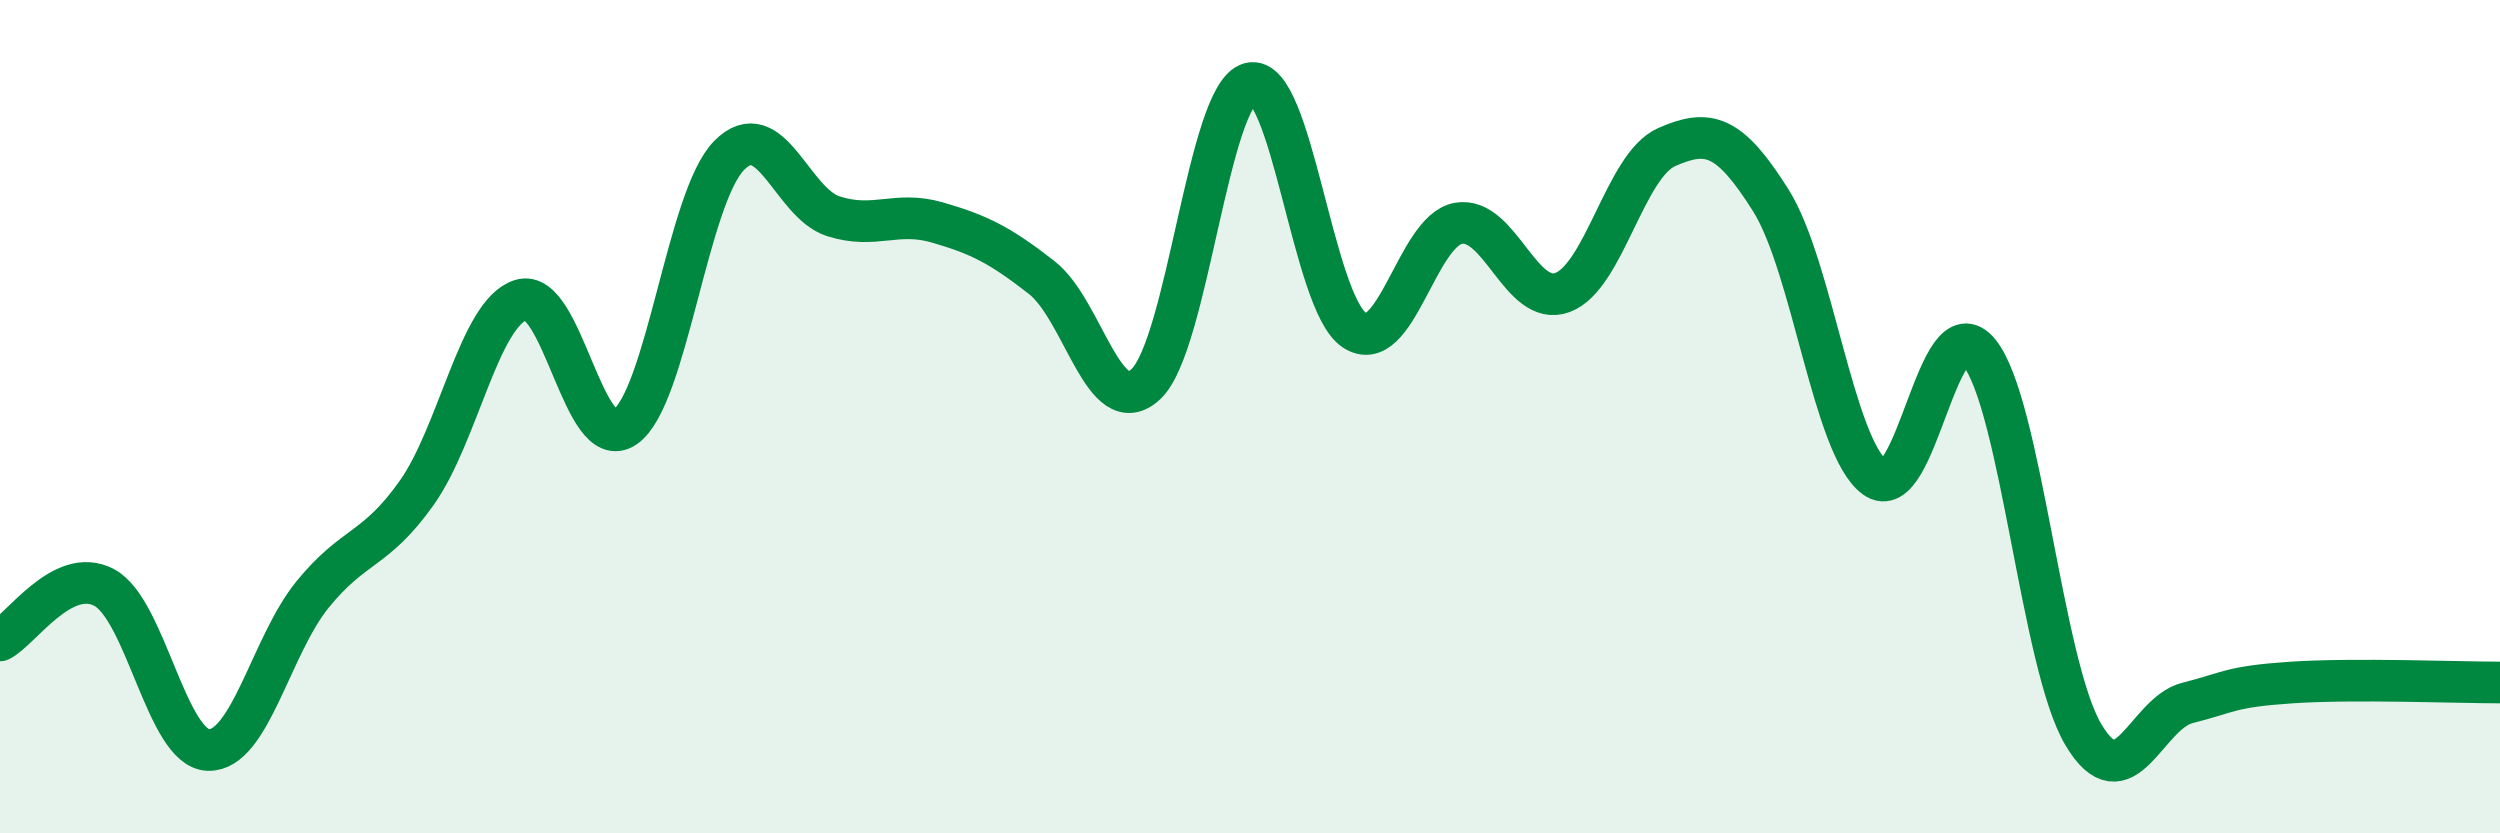
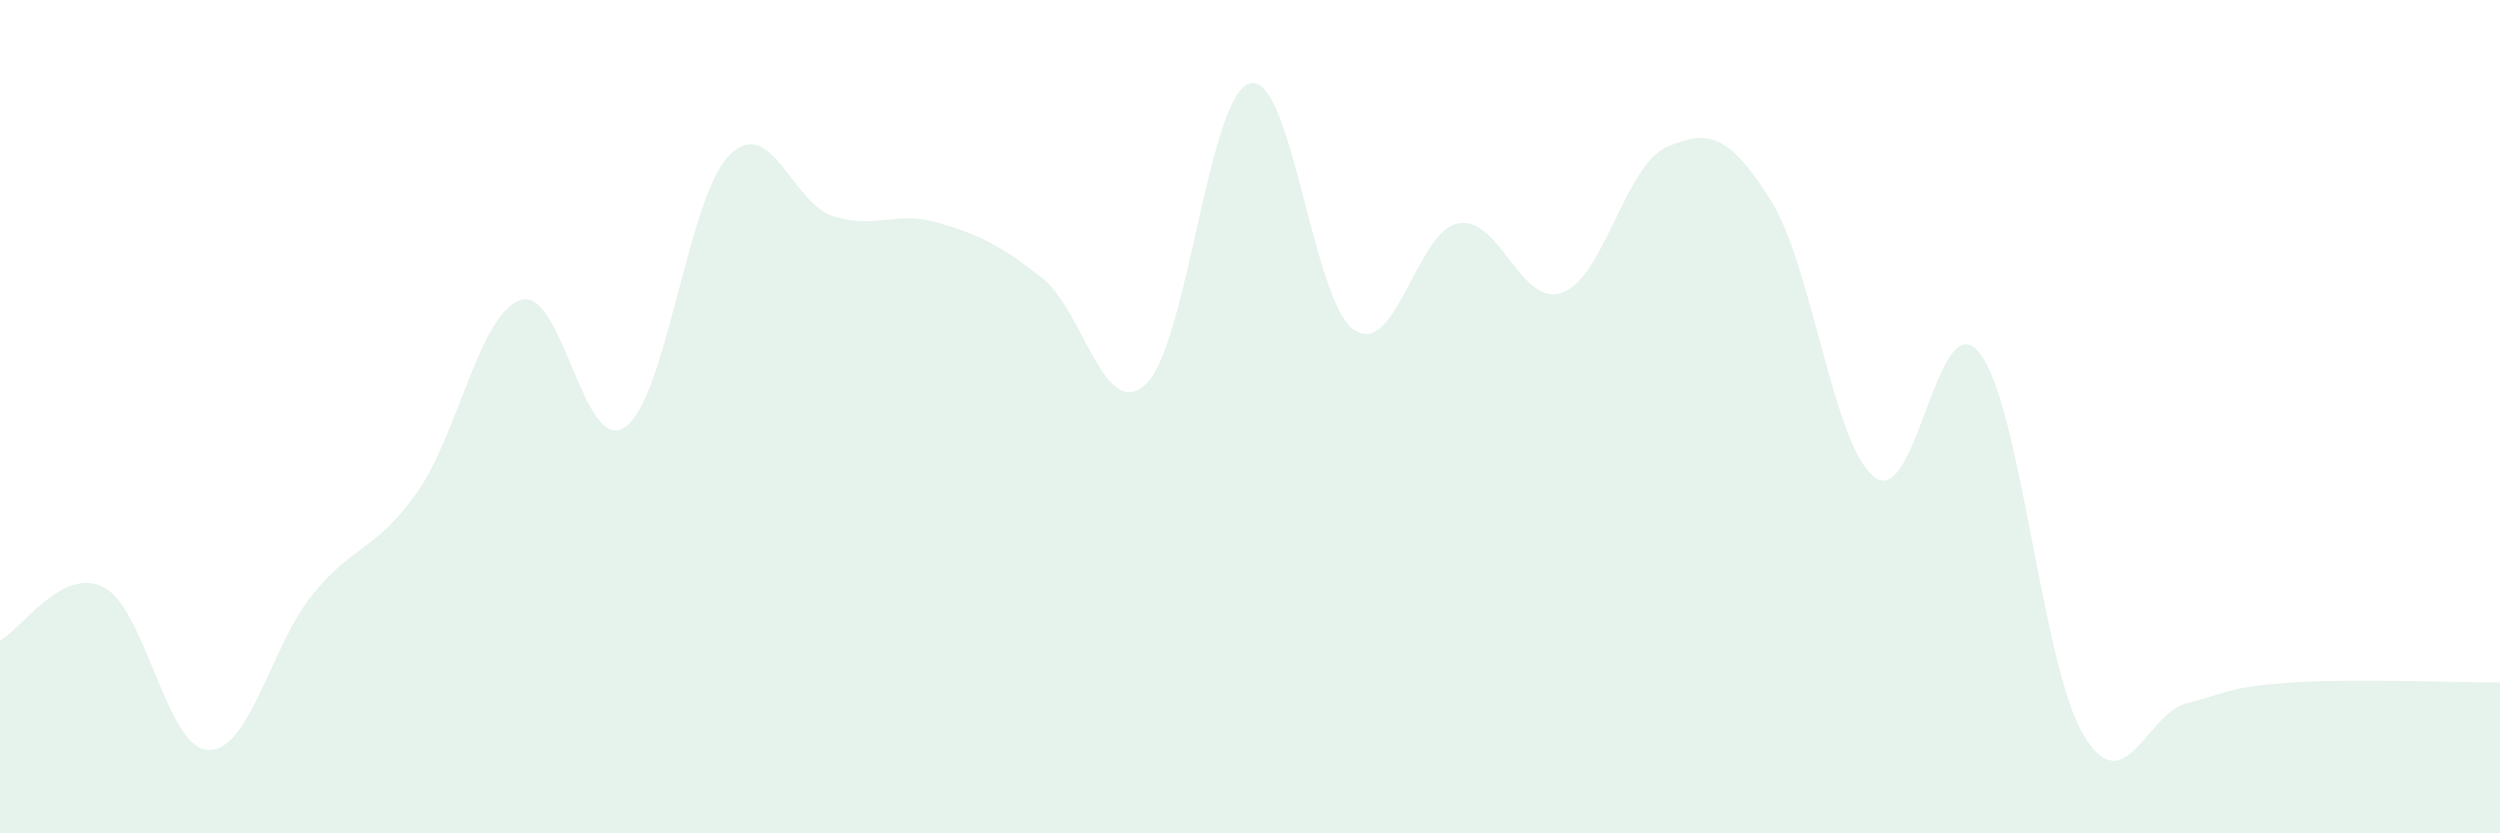
<svg xmlns="http://www.w3.org/2000/svg" width="60" height="20" viewBox="0 0 60 20">
  <path d="M 0,15.37 C 0.5,15.12 1.5,13.57 2.5,14.1 C 3.5,14.63 4,17.97 5,18 C 6,18.03 6.5,15.5 7.5,14.27 C 8.5,13.04 9,13.24 10,11.83 C 11,10.42 11.5,7.52 12.5,7.2 C 13.5,6.88 14,10.94 15,10.25 C 16,9.56 16.5,4.74 17.5,3.73 C 18.5,2.72 19,4.87 20,5.19 C 21,5.51 21.5,5.05 22.5,5.34 C 23.5,5.63 24,5.88 25,6.66 C 26,7.44 26.5,10.15 27.5,9.22 C 28.5,8.29 29,2.26 30,2 C 31,1.74 31.5,7.25 32.5,7.92 C 33.5,8.59 34,5.54 35,5.36 C 36,5.18 36.5,7.39 37.5,7.02 C 38.5,6.65 39,3.97 40,3.53 C 41,3.09 41.5,3.22 42.5,4.81 C 43.5,6.4 44,10.73 45,11.46 C 46,12.19 46.5,7.23 47.5,8.46 C 48.5,9.69 49,15.95 50,17.63 C 51,19.31 51.5,17.12 52.5,16.87 C 53.5,16.62 53.5,16.48 55,16.38 C 56.5,16.28 59,16.38 60,16.38L60 20L0 20Z" fill="#008740" opacity="0.1" stroke-linecap="round" stroke-linejoin="round" />
-   <path d="M 0,15.37 C 0.5,15.12 1.5,13.57 2.5,14.1 C 3.5,14.63 4,17.97 5,18 C 6,18.03 6.5,15.5 7.5,14.27 C 8.5,13.04 9,13.24 10,11.83 C 11,10.42 11.5,7.52 12.5,7.2 C 13.5,6.88 14,10.94 15,10.25 C 16,9.56 16.5,4.74 17.5,3.73 C 18.5,2.72 19,4.87 20,5.19 C 21,5.51 21.5,5.05 22.5,5.34 C 23.5,5.63 24,5.88 25,6.66 C 26,7.44 26.5,10.15 27.5,9.22 C 28.5,8.29 29,2.26 30,2 C 31,1.74 31.5,7.25 32.5,7.92 C 33.5,8.59 34,5.54 35,5.36 C 36,5.18 36.5,7.39 37.5,7.02 C 38.5,6.65 39,3.97 40,3.53 C 41,3.09 41.5,3.22 42.5,4.81 C 43.5,6.4 44,10.73 45,11.46 C 46,12.19 46.5,7.23 47.5,8.46 C 48.5,9.69 49,15.95 50,17.63 C 51,19.31 51.5,17.12 52.5,16.87 C 53.5,16.62 53.5,16.48 55,16.38 C 56.5,16.28 59,16.38 60,16.38" stroke="#008740" stroke-width="1" fill="none" stroke-linecap="round" stroke-linejoin="round" />
</svg>